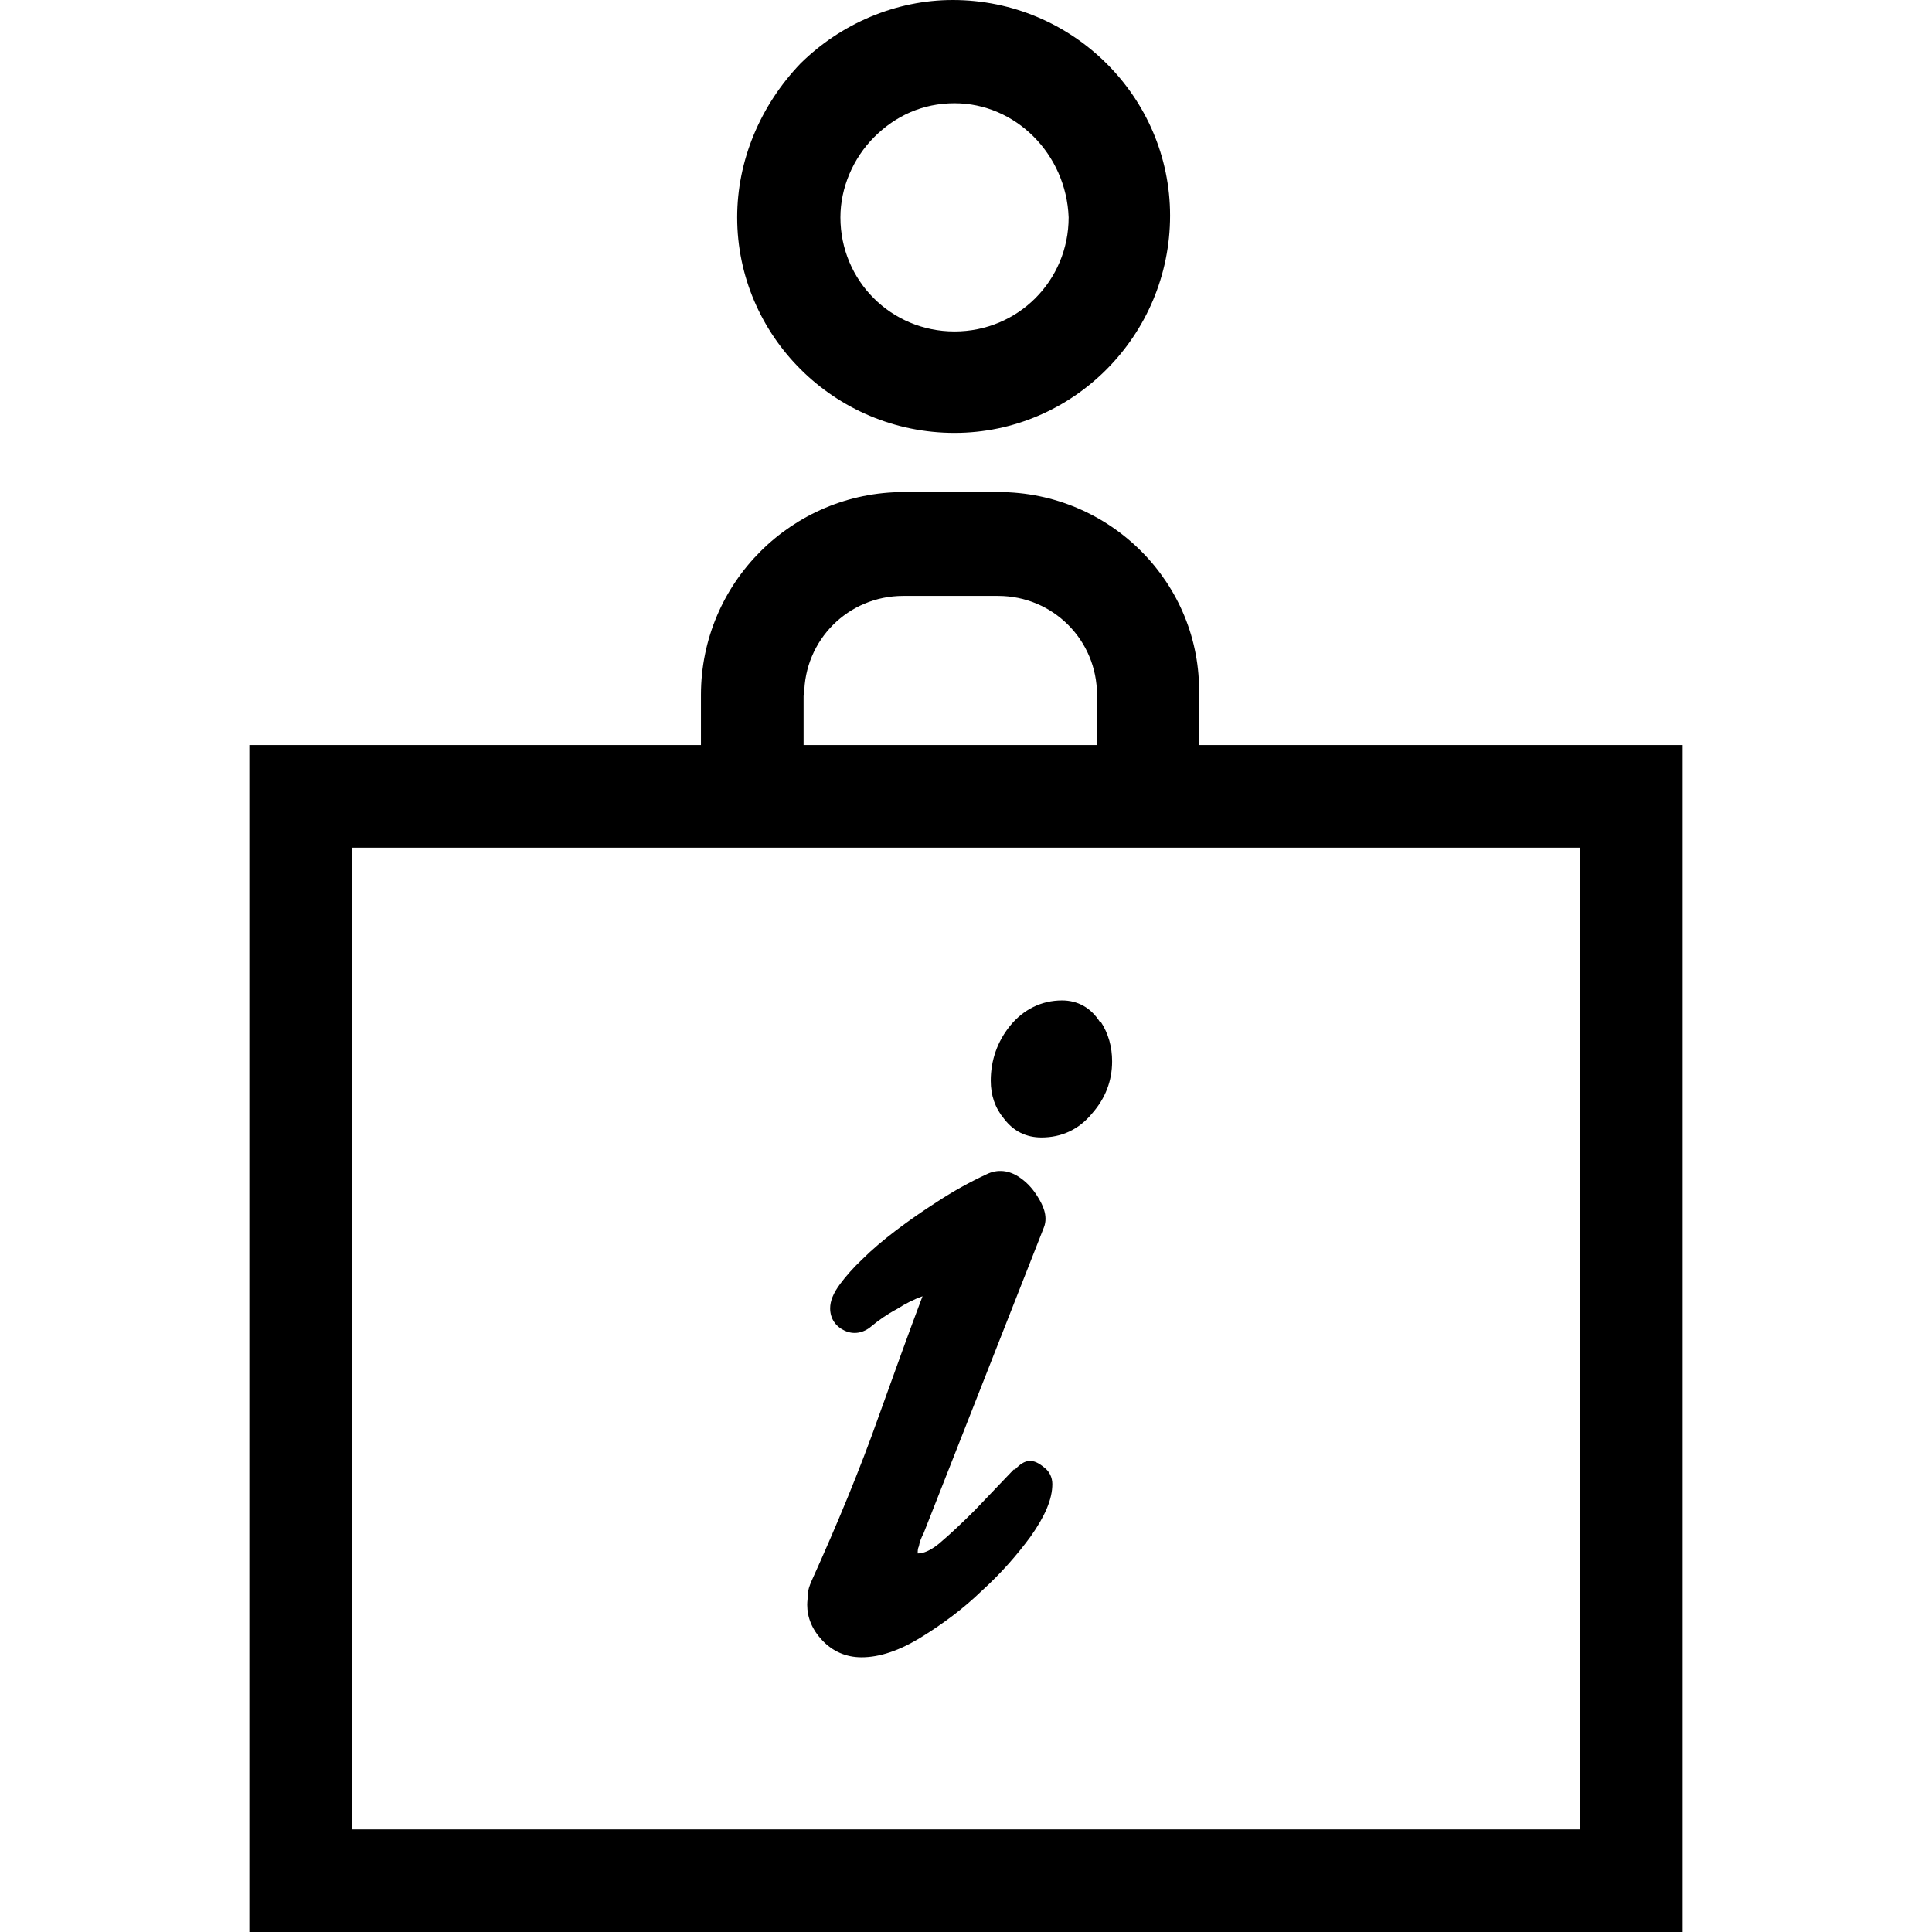
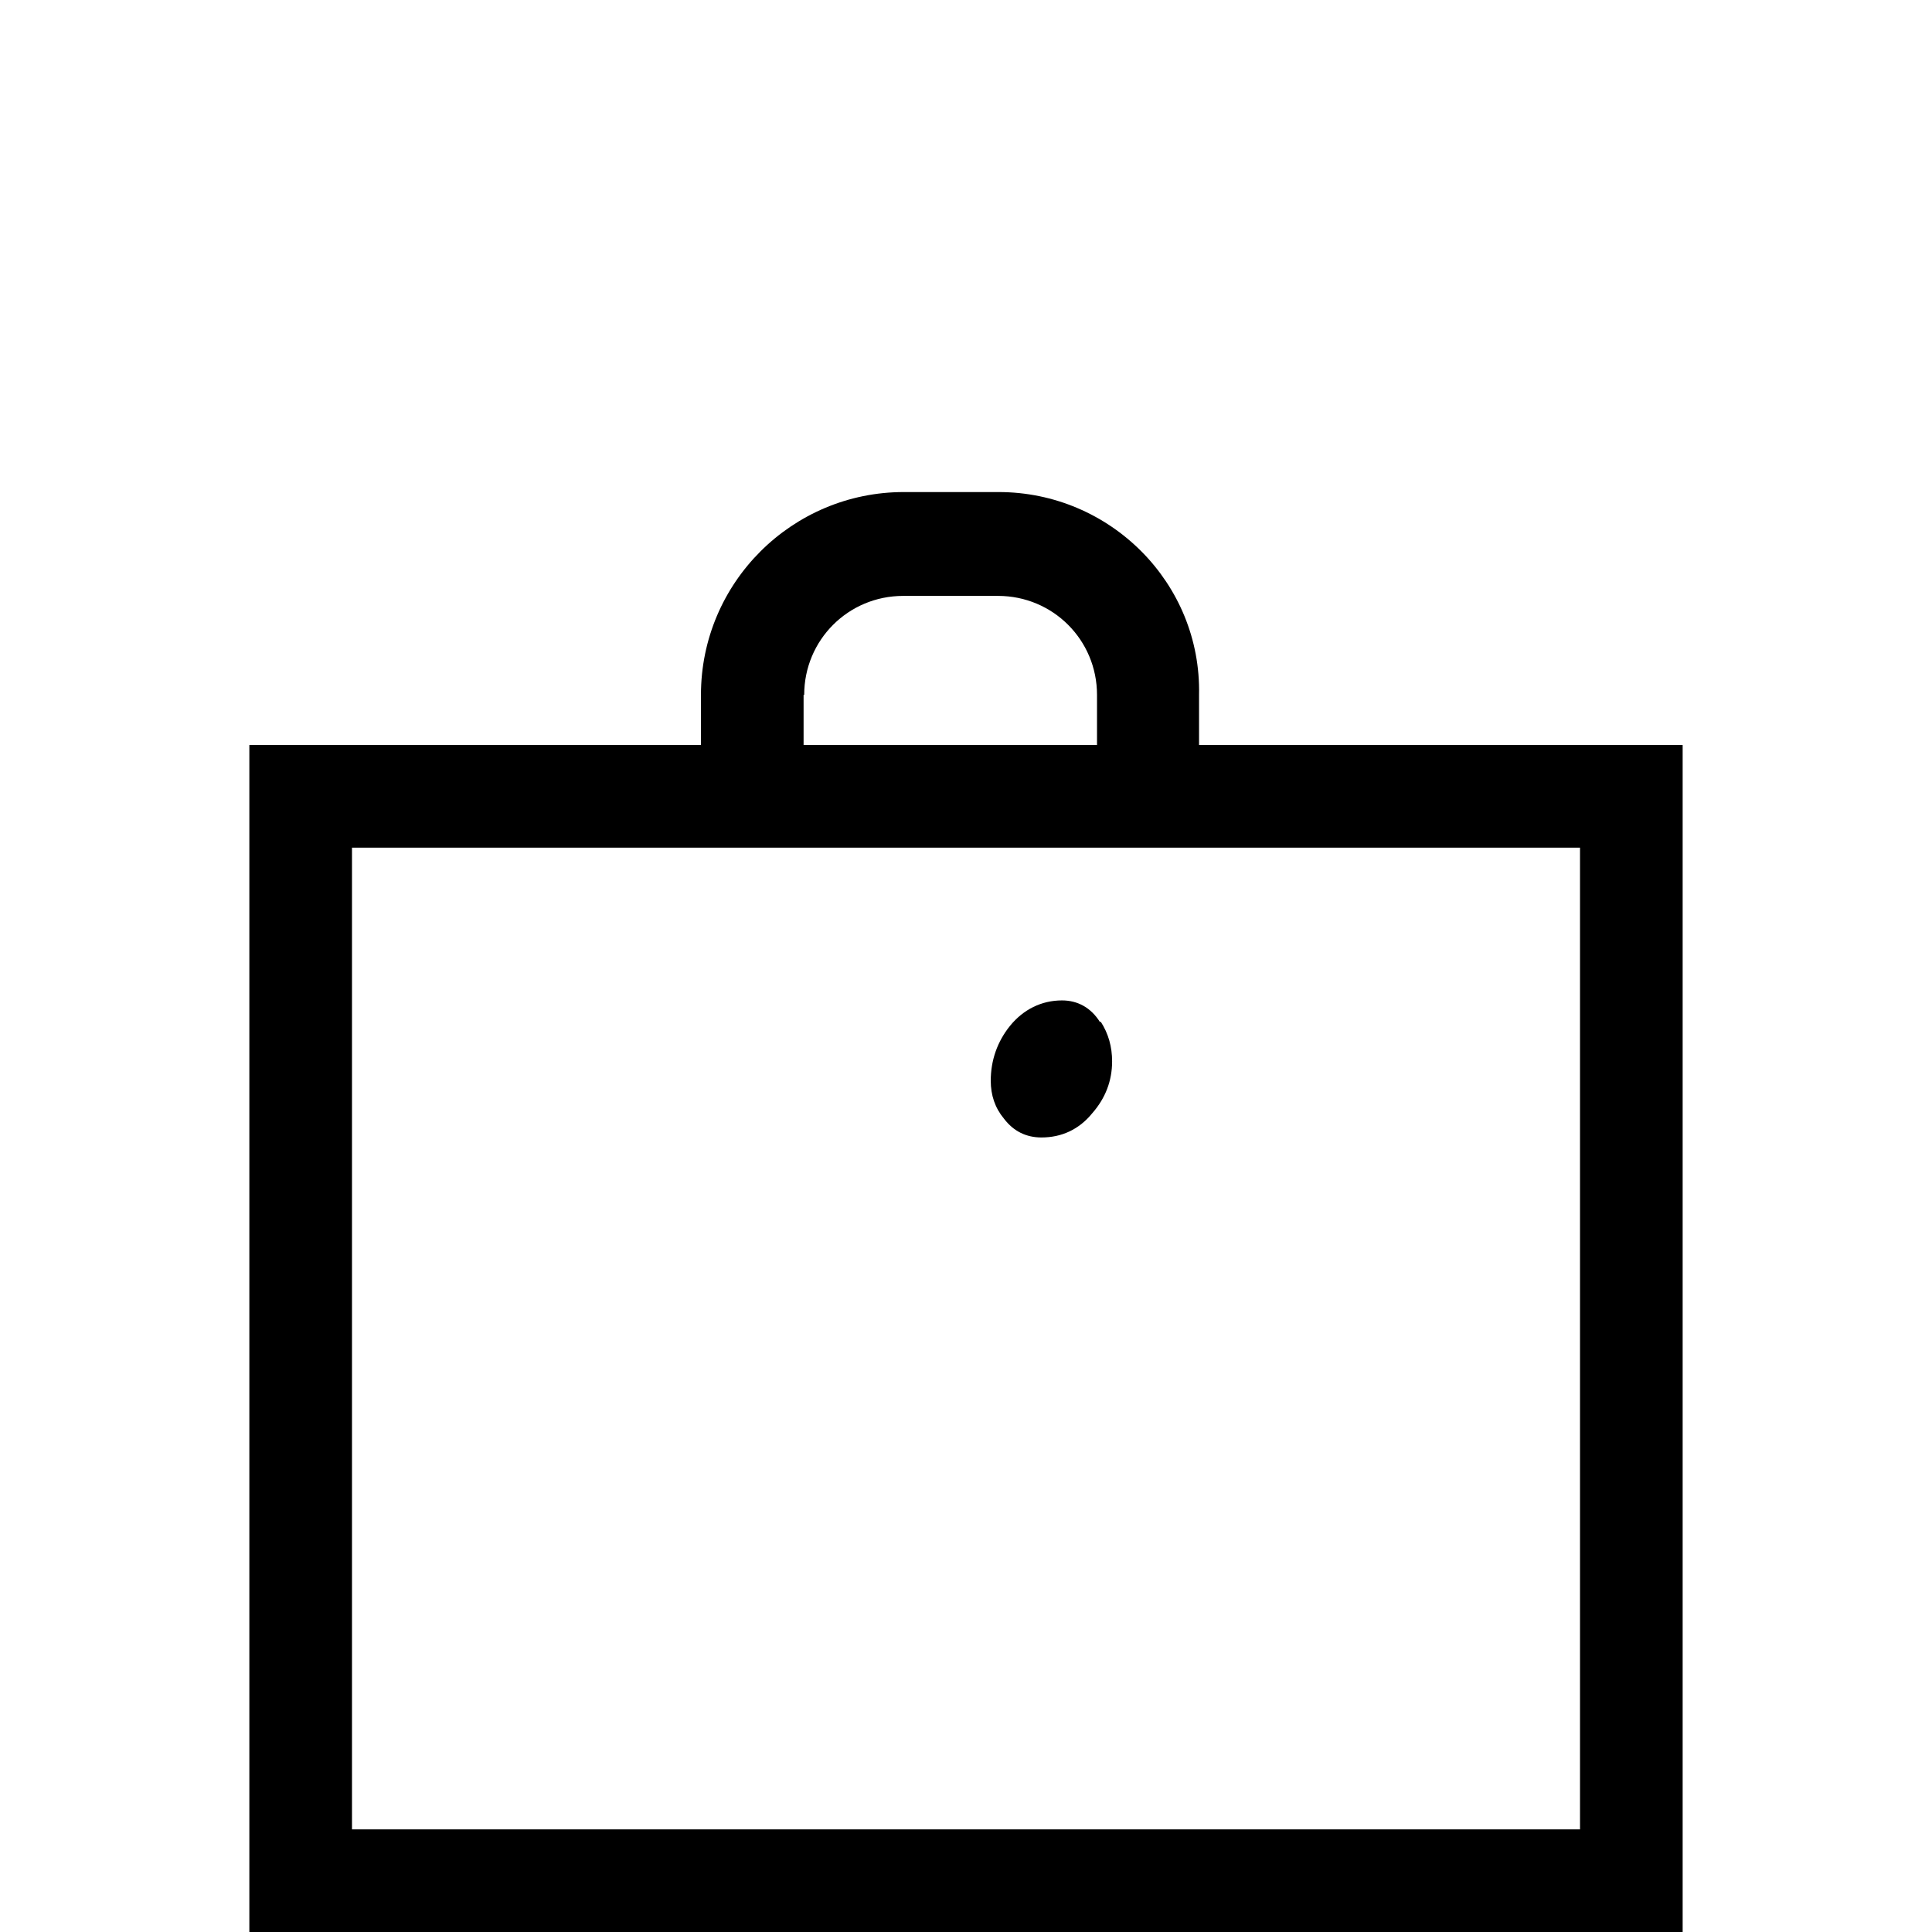
<svg xmlns="http://www.w3.org/2000/svg" id="Layer_1" data-name="Layer 1" viewBox="0 0 32 32">
-   <path d="M14.48,2.27c.35-.35.8-.56,1.33-.56,1.01,0,1.85.84,1.89,1.89,0,1.05-.84,1.89-1.89,1.89s-1.89-.84-1.89-1.89c0-.49.21-.98.56-1.33M15.81,7.17h0c1.96,0,3.57-1.61,3.57-3.6,0-1.96-1.61-3.57-3.6-3.57-.94,0-1.85.39-2.52,1.05-.67.7-1.05,1.61-1.05,2.55,0,1.96,1.61,3.57,3.6,3.57" />
  <path d="M26.17,30.3H5.83V14.04h20.34v16.25ZM13.32,11.51c0-.91.73-1.64,1.64-1.64h1.57c.91,0,1.64.73,1.64,1.64v.83h-4.86v-.83ZM19.86,12.34v-.83c.04-1.85-1.47-3.36-3.32-3.36h-1.57c-1.85,0-3.36,1.5-3.36,3.36v.83h-7.48v19.66h23.74V12.34h-8.01Z" />
-   <path d="M16.79,24.34c-.21.22-.42.44-.64.67-.21.21-.41.4-.6.56-.15.12-.26.16-.35.16,0-.04,0-.08.02-.12.01-.07.04-.14.08-.22l1.99-5.06c.08-.2-.04-.4-.08-.47-.08-.14-.18-.26-.31-.35-.18-.13-.38-.15-.56-.06-.28.13-.55.28-.81.45-.25.16-.48.32-.69.48-.21.16-.4.32-.55.47-.16.15-.28.29-.37.41-.12.16-.17.29-.17.41,0,.17.09.3.24.37.15.07.31.04.44-.07.12-.1.26-.2.43-.29.14-.09.28-.16.42-.21-.22.58-.46,1.25-.73,2-.3.85-.68,1.77-1.11,2.72-.03.07-.06.15-.06.22,0,.06-.01.11-.01.17,0,.21.08.41.25.59.17.18.39.28.65.28.3,0,.63-.11,1-.34.34-.21.68-.46.99-.76.32-.29.59-.6.81-.9.24-.34.36-.62.36-.87,0-.11-.05-.21-.13-.27-.19-.16-.32-.15-.49.03" />
  <path d="M18.22,16.93c-.15-.24-.37-.36-.63-.36-.34,0-.64.15-.86.42-.21.26-.32.57-.32.91,0,.24.07.45.22.63.16.21.37.31.62.31.33,0,.62-.13.84-.4.22-.25.33-.54.33-.86,0-.24-.06-.46-.19-.66" />
</svg>